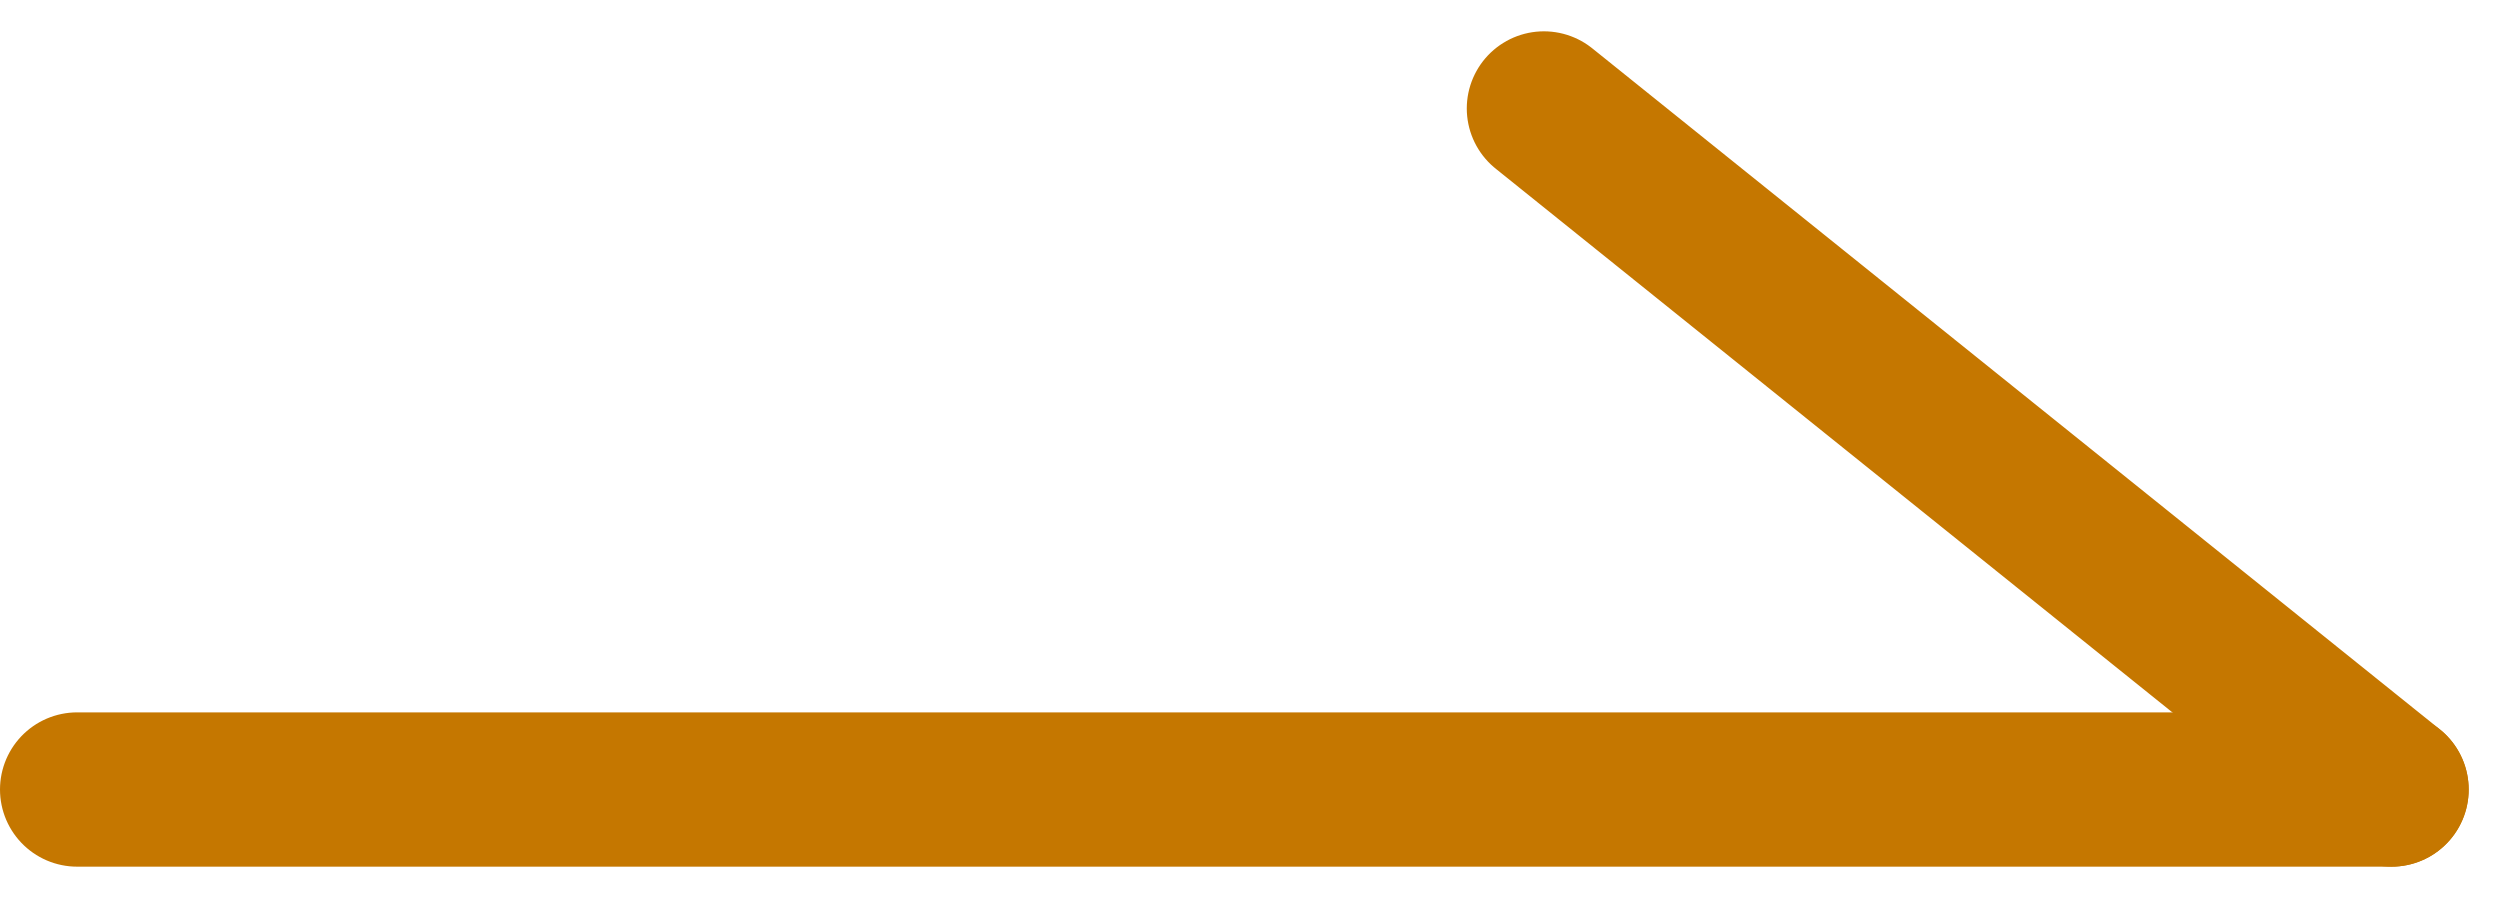
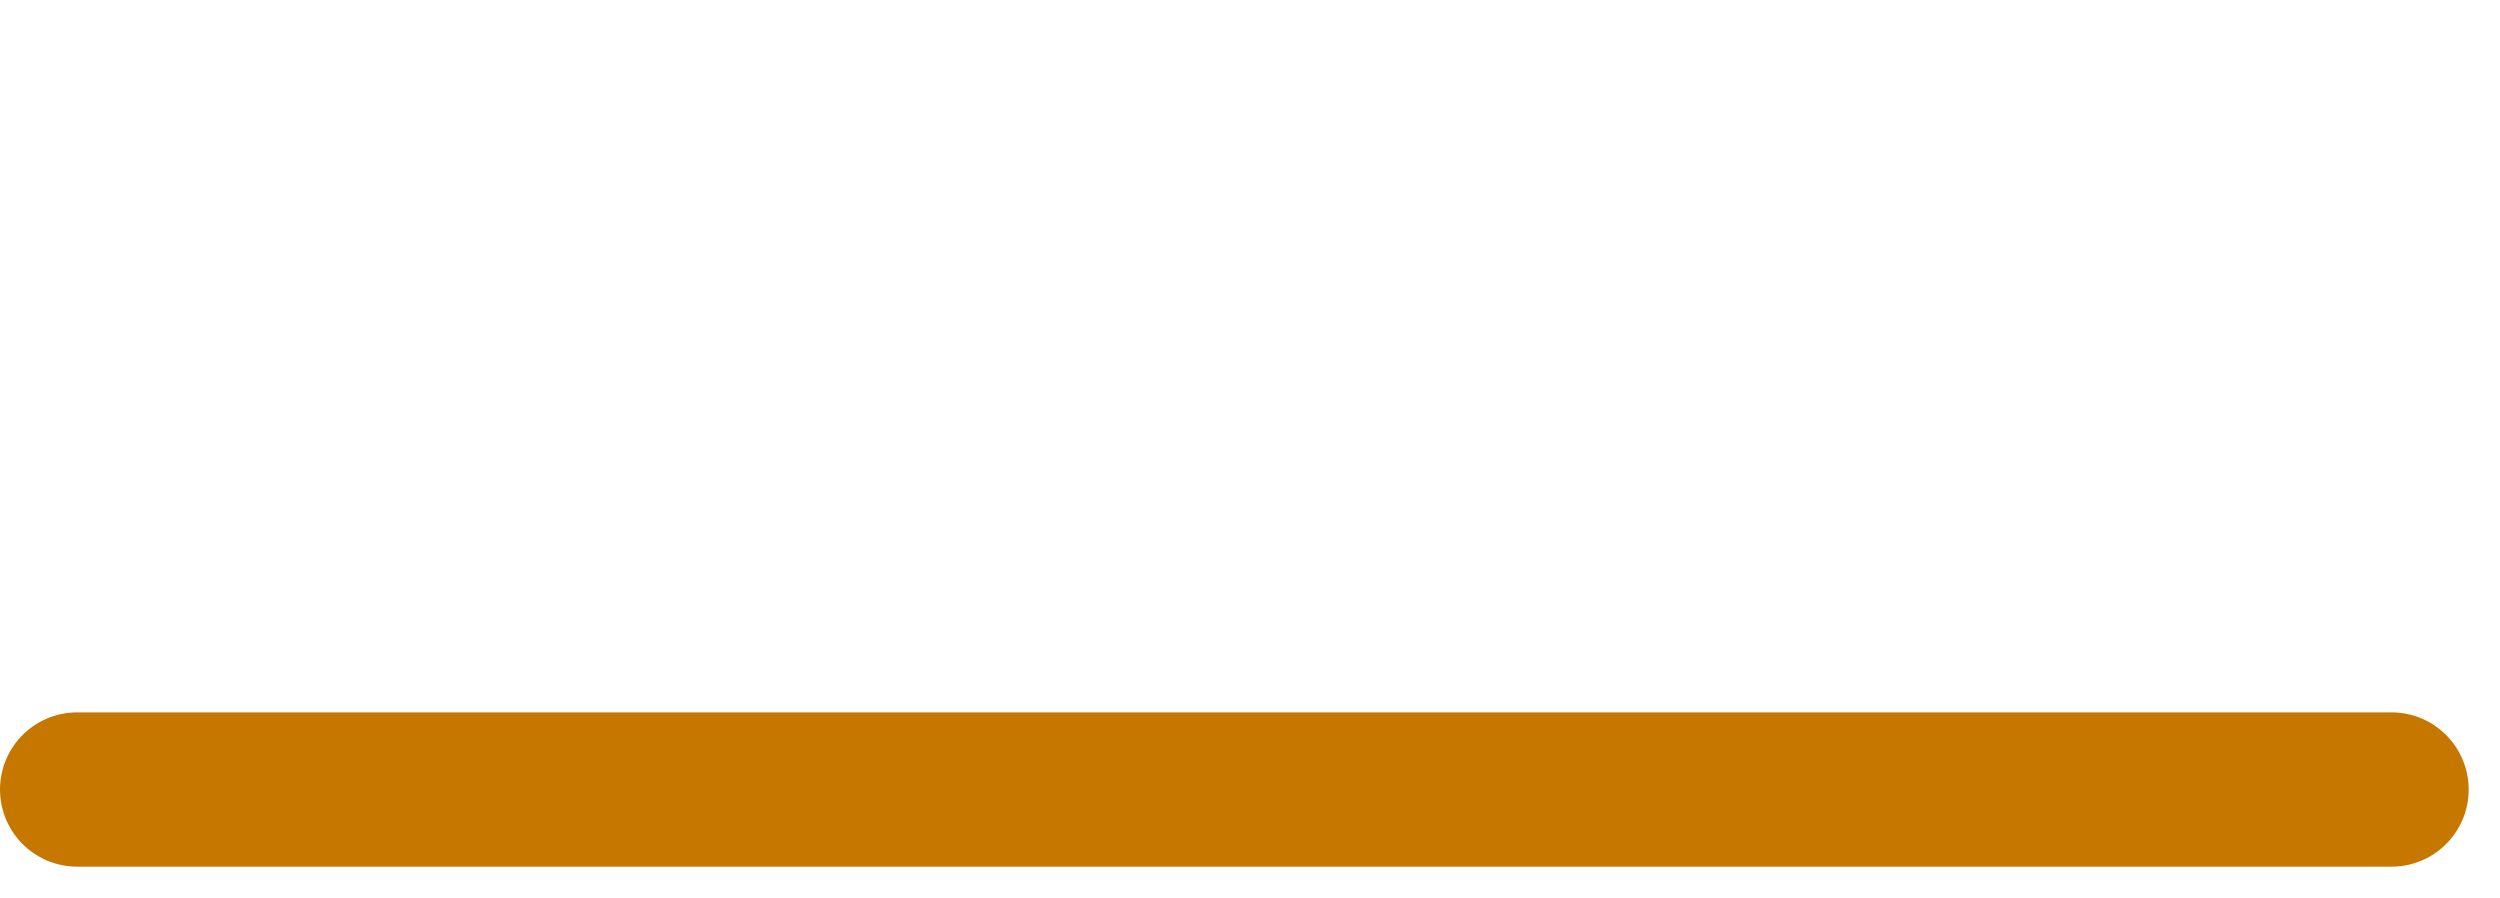
<svg xmlns="http://www.w3.org/2000/svg" width="32.406" height="11.64" viewBox="0 0 32.406 11.64">
  <g id="グループ_37" data-name="グループ 37" transform="translate(1 1.406)">
    <line id="線_4" data-name="線 4" x2="30" transform="translate(0 8.828)" fill="none" stroke="#c57700" stroke-linecap="round" stroke-width="2" />
-     <line id="線_6" data-name="線 6" x2="10.987" y2="8.828" transform="translate(19.013)" fill="none" stroke="#c57700" stroke-linecap="round" stroke-width="2" />
  </g>
</svg>